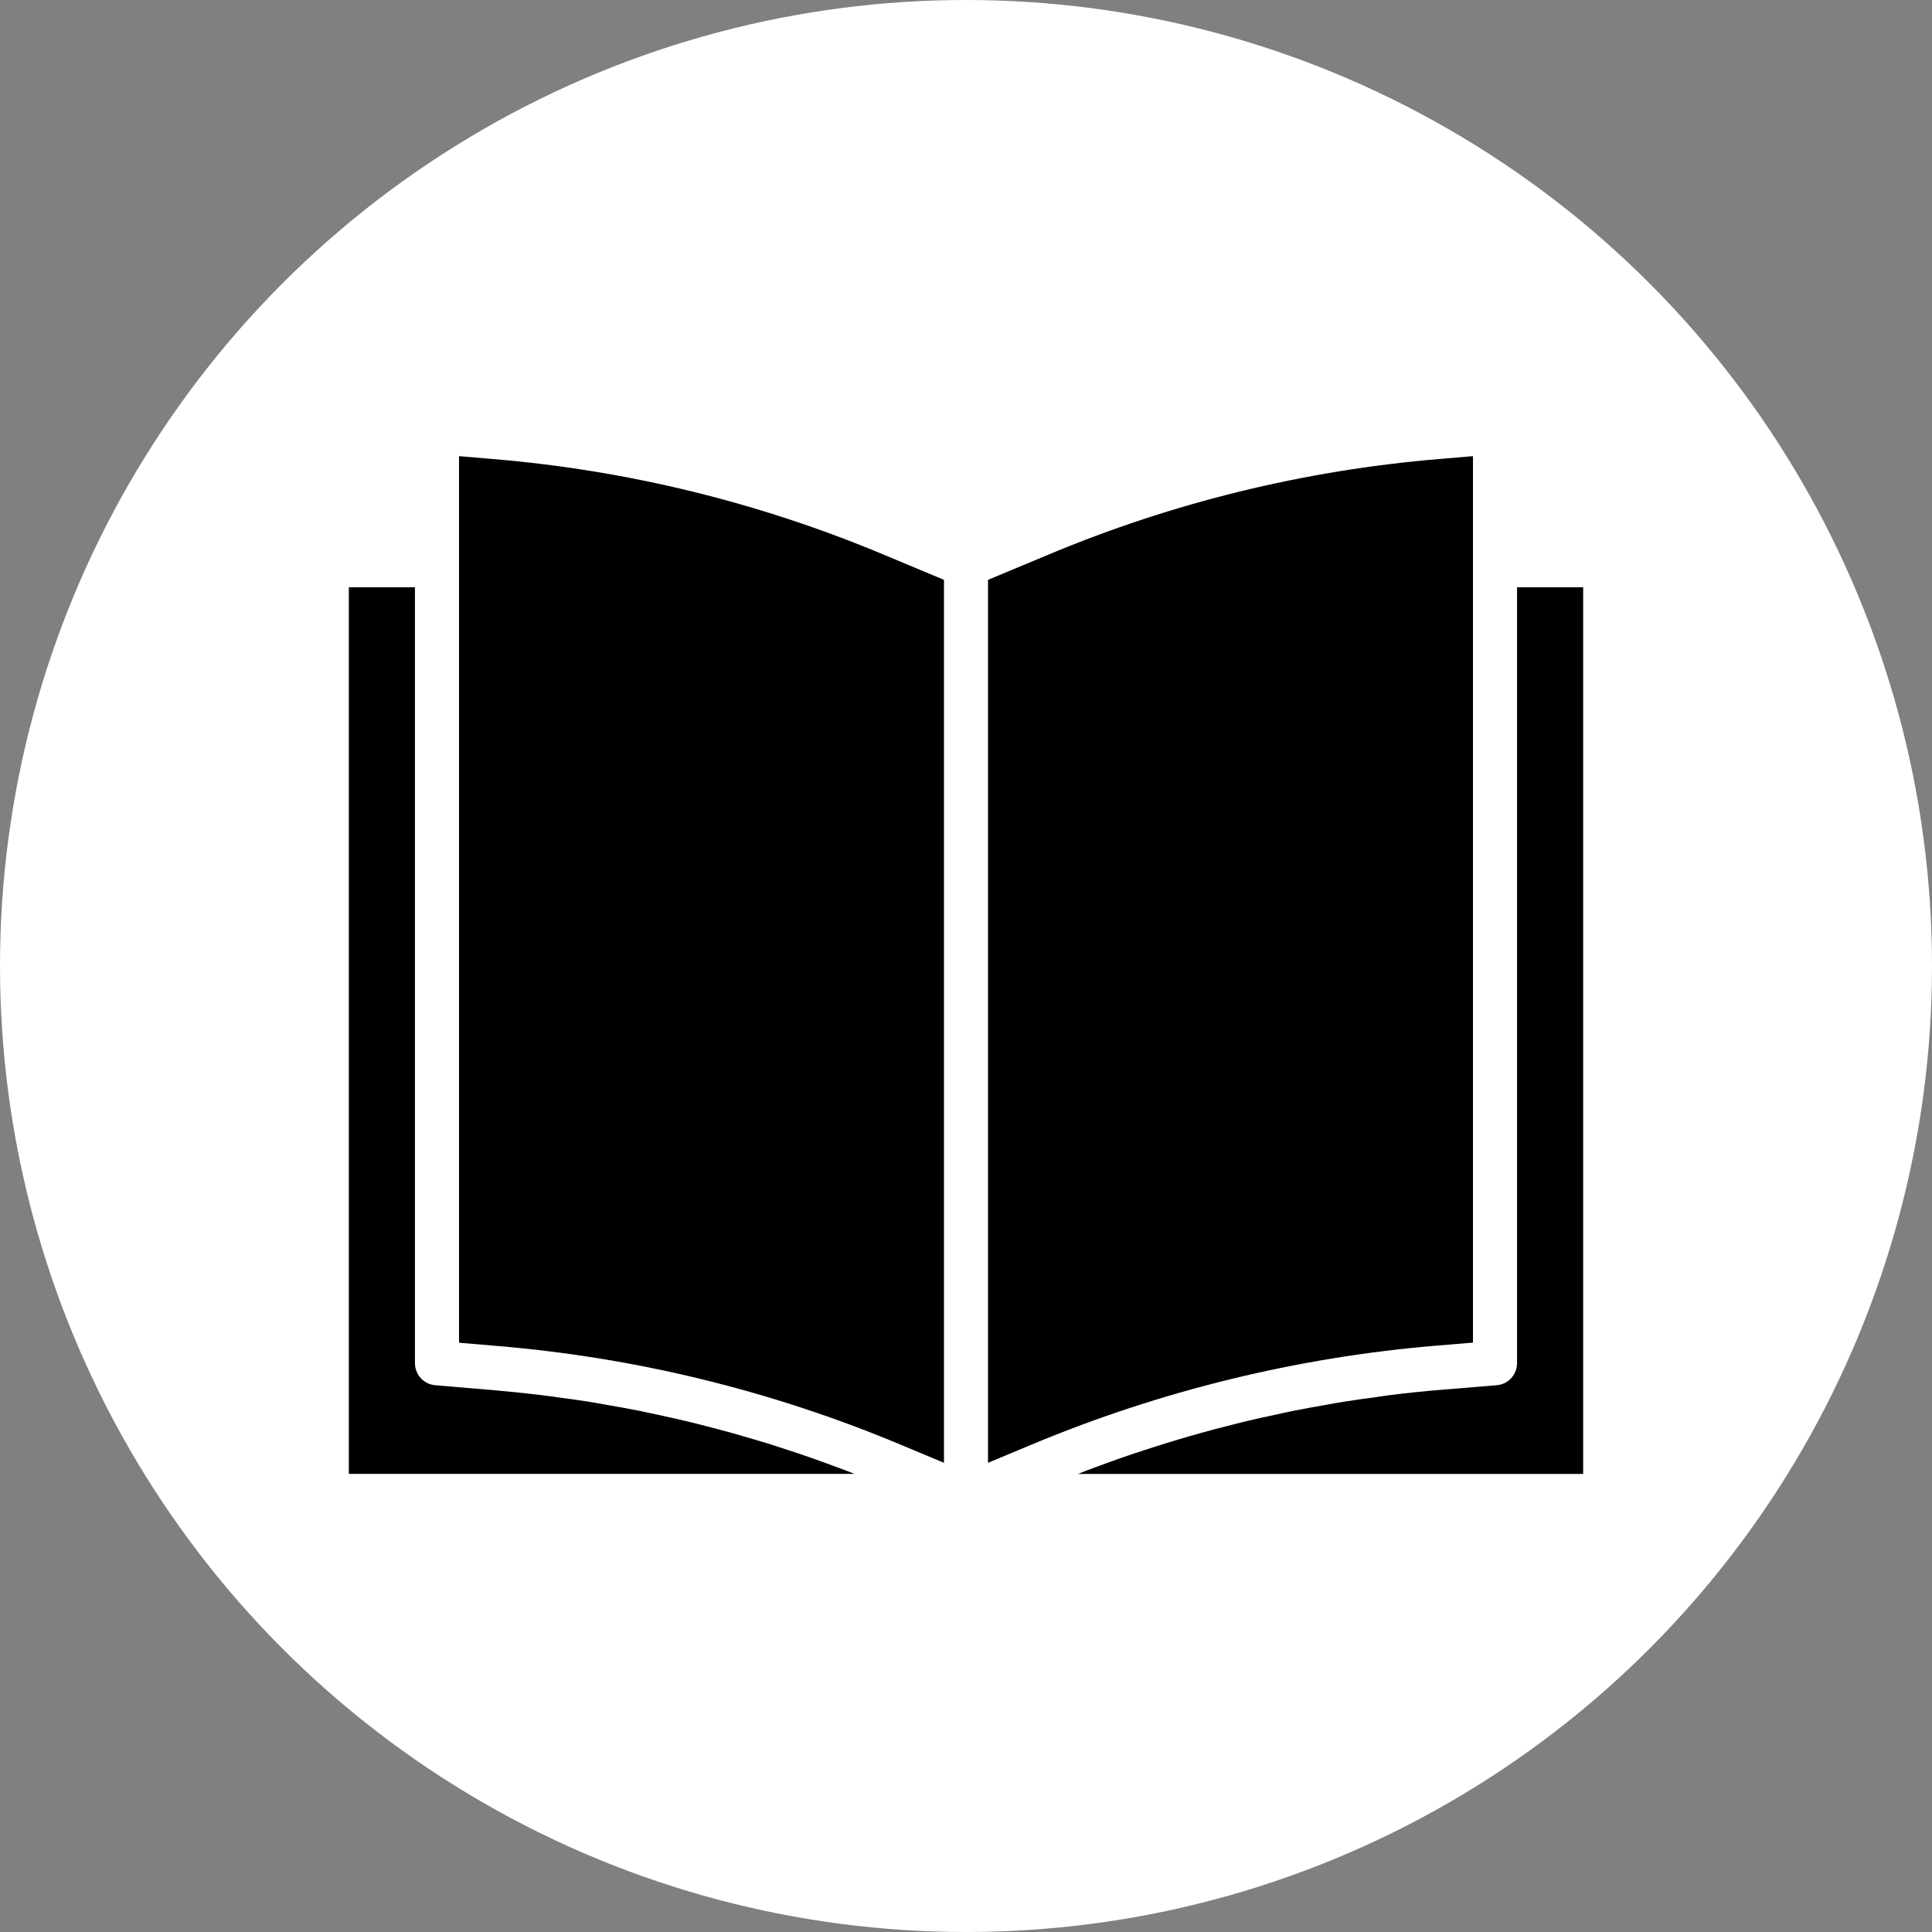
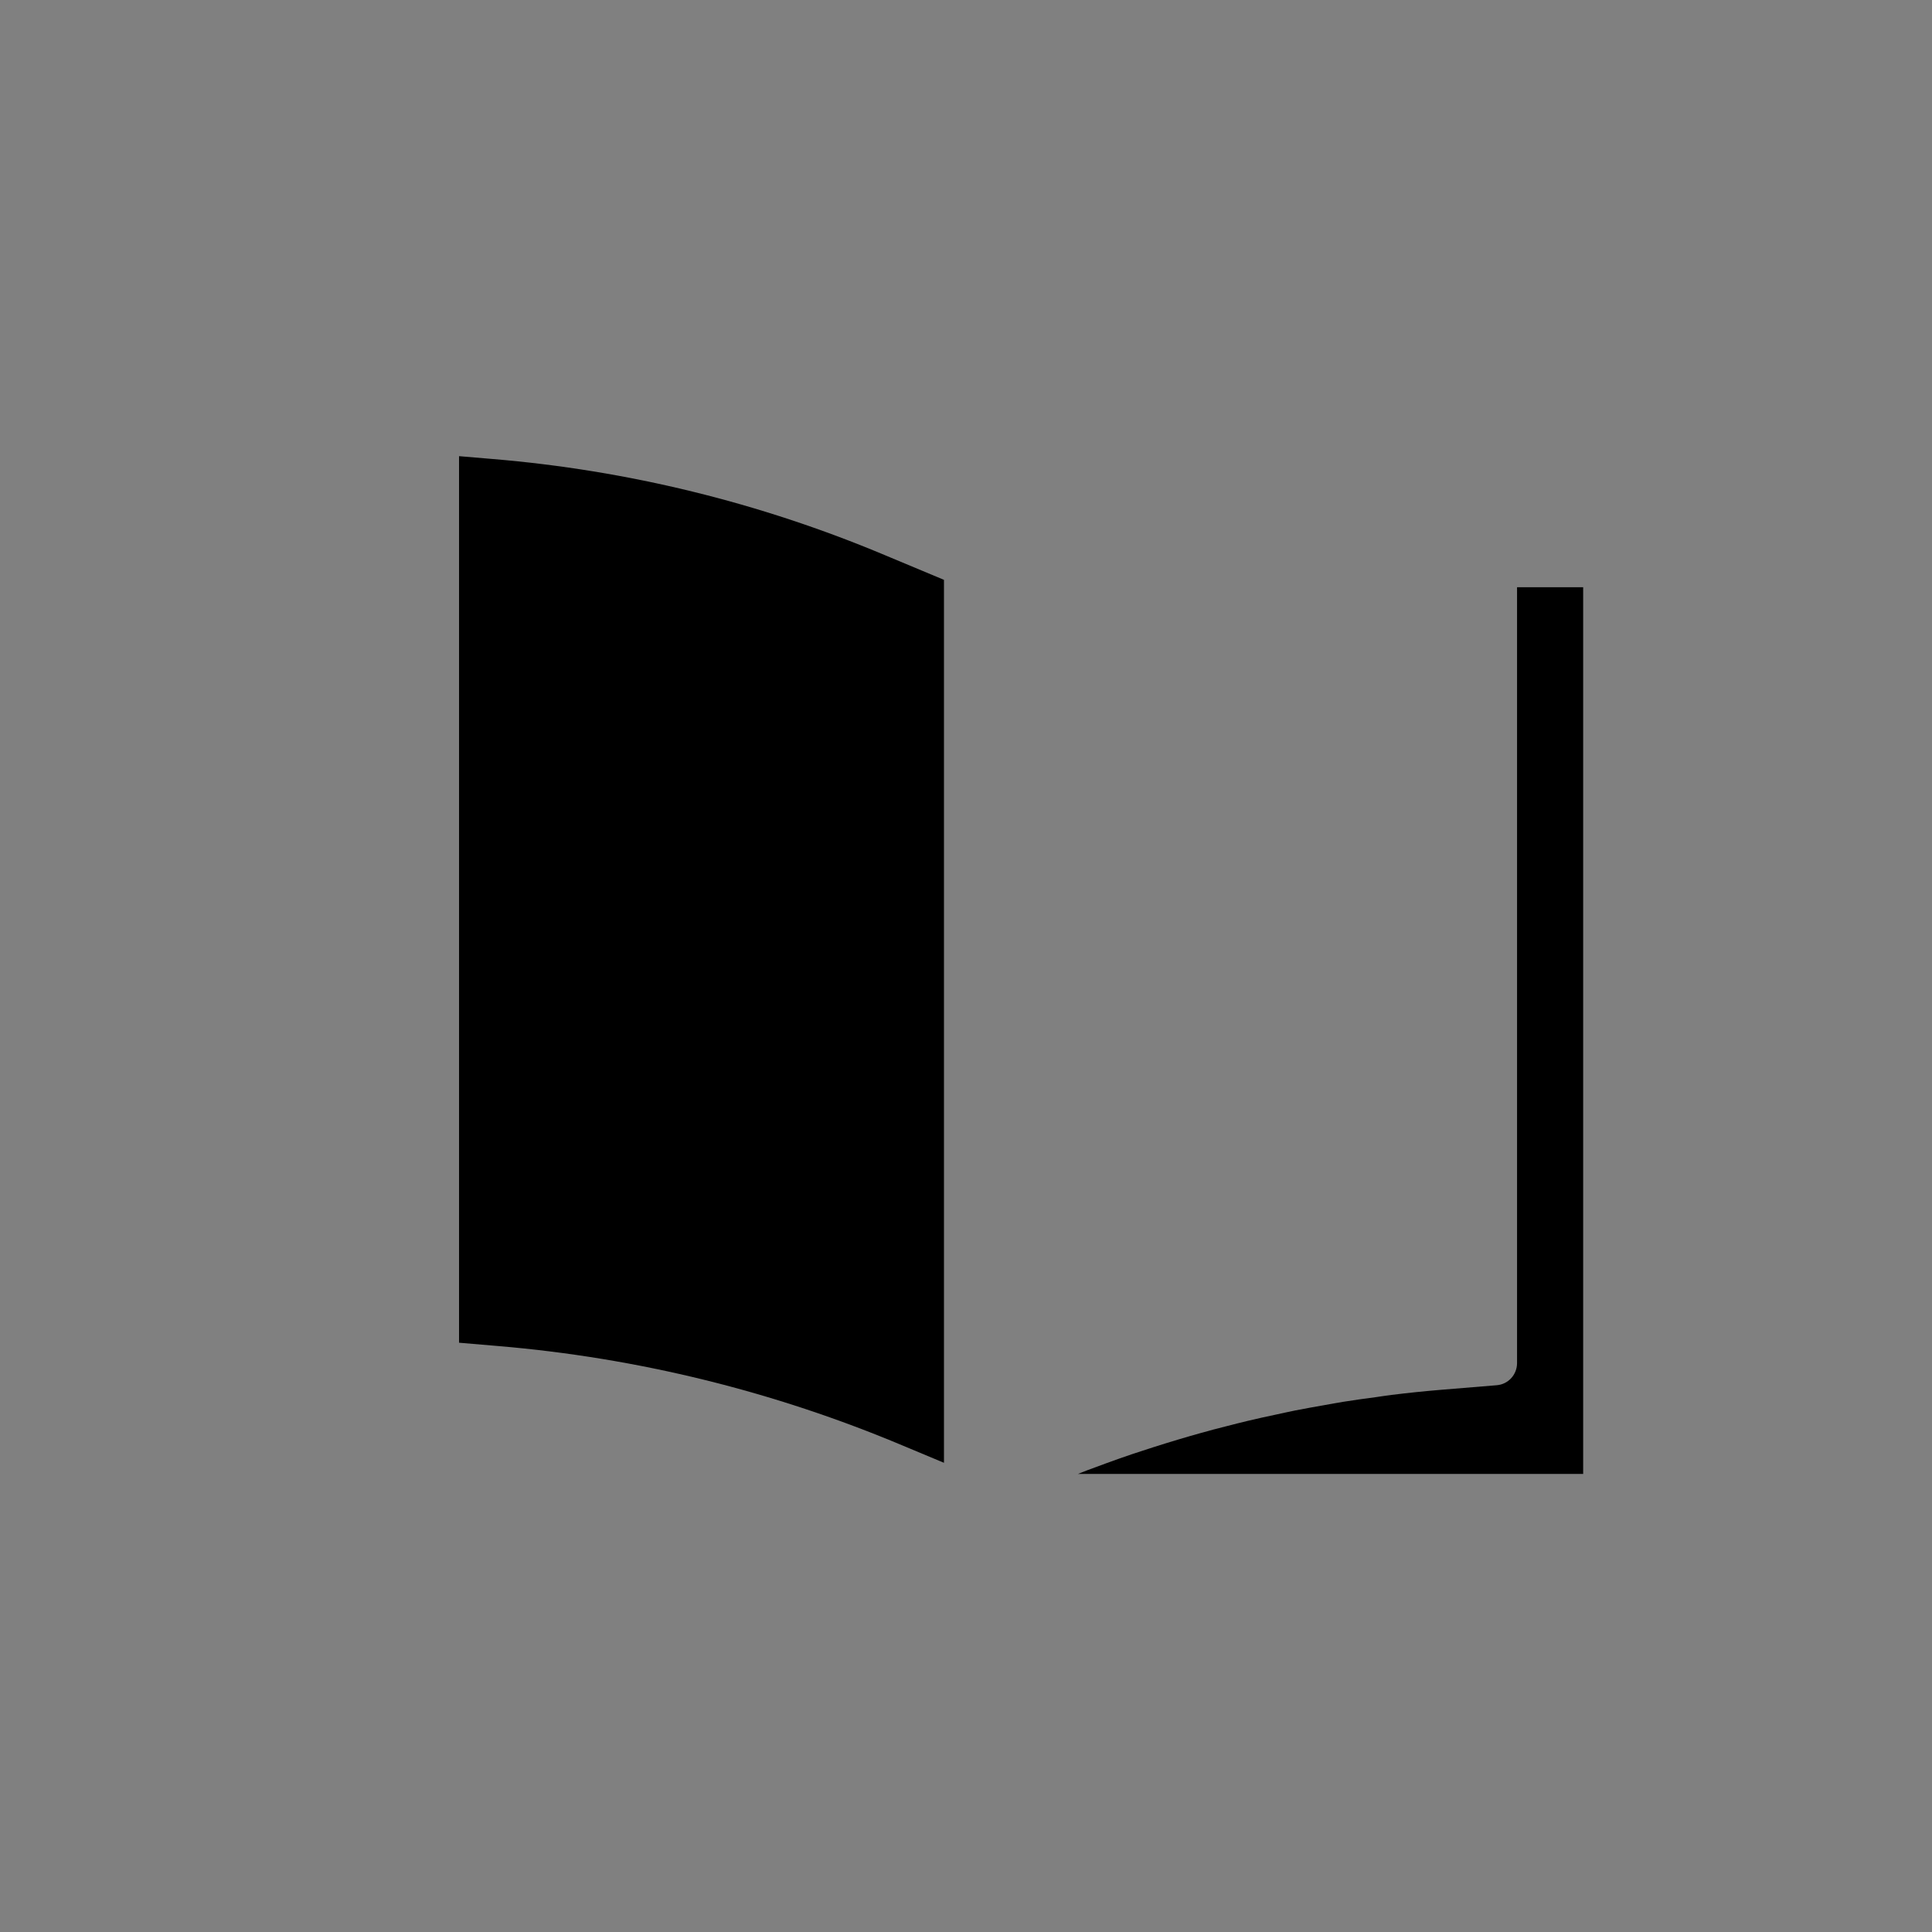
<svg xmlns="http://www.w3.org/2000/svg" width="72px" height="72px" viewBox="0 0 72 72" version="1.1">
  <rect x="0" y="0" width="72" height="72" fill="#808080" stroke="none" />
  <title>BuecherMedien</title>
  <desc>Created with Sketch.</desc>
  <g id="01_CategoryIcons" stroke="none" stroke-width="1" fill="none" fill-rule="evenodd">
    <g id="01_CategoryIcons_MD_small" transform="translate(-230, -473)">
      <g id="REIHE-2" transform="translate(30, 473)">
        <g id="2" transform="translate(164, 0)">
          <g id="BuecherMedien" transform="translate(36, 0)">
-             <circle id="Oval" fill="#FFFFFF" cx="36" cy="36" r="36" />
-             <path d="M54.893,50.036 L54.893,17 L53.639,17.106 C48.613,17.524 43.682,18.732 39.028,20.688 L36.821,21.609 L36.821,54.514 L38.428,53.843 C43.244,51.828 48.344,50.581 53.542,50.147 L54.893,50.036 Z" id="Path" fill="#000000" fill-rule="nonzero" />
            <path d="M59,21.884 L56.536,21.884 L56.536,50.797 C56.537,51.228 56.209,51.588 55.782,51.623 L53.678,51.796 C53.071,51.847 52.465,51.909 51.862,51.984 C51.666,52.008 51.472,52.039 51.277,52.067 C50.87,52.121 50.464,52.176 50.06,52.241 C49.824,52.279 49.59,52.323 49.355,52.365 C48.992,52.429 48.629,52.492 48.268,52.564 C48.021,52.613 47.775,52.669 47.524,52.723 C47.18,52.796 46.835,52.871 46.494,52.953 C46.237,53.014 45.982,53.079 45.727,53.145 C45.395,53.227 45.064,53.316 44.733,53.409 C44.476,53.48 44.219,53.555 43.963,53.631 C43.634,53.729 43.311,53.828 42.986,53.932 C42.732,54.015 42.478,54.097 42.225,54.18 C41.9,54.29 41.577,54.403 41.255,54.521 C41.008,54.611 40.762,54.701 40.51,54.796 C40.397,54.839 40.285,54.885 40.173,54.929 L59,54.929 L59,21.884 Z" id="Path" fill="#000000" fill-rule="nonzero" />
            <path d="M18.361,17.106 L17.107,17 L17.107,50.039 L18.565,50.163 C23.76,50.6 28.855,51.855 33.664,53.881 L35.179,54.514 L35.179,21.609 L32.975,20.688 C28.32,18.732 23.389,17.524 18.361,17.106 Z" id="Path" fill="#000000" fill-rule="nonzero" />
-             <path d="M13,21.884 L13,54.927 L31.84,54.927 C31.739,54.887 31.638,54.845 31.536,54.807 C31.301,54.717 31.064,54.631 30.828,54.544 C30.494,54.422 30.161,54.304 29.824,54.19 C29.581,54.108 29.338,54.027 29.093,53.949 C28.76,53.839 28.425,53.735 28.091,53.639 C27.844,53.566 27.598,53.493 27.351,53.424 C27.014,53.33 26.675,53.241 26.336,53.153 C26.09,53.089 25.843,53.026 25.591,52.966 C25.247,52.884 24.901,52.808 24.555,52.733 C24.309,52.679 24.062,52.625 23.816,52.575 C23.458,52.504 23.098,52.441 22.738,52.377 C22.502,52.336 22.266,52.295 22.03,52.252 C21.633,52.189 21.235,52.135 20.836,52.081 C20.635,52.054 20.435,52.022 20.234,51.999 C19.632,51.926 19.03,51.863 18.427,51.811 L16.216,51.623 C15.79,51.586 15.463,51.227 15.464,50.797 L15.464,21.884 L13,21.884 Z" id="Path" fill="#000000" fill-rule="nonzero" />
          </g>
        </g>
      </g>
    </g>
  </g>
</svg>